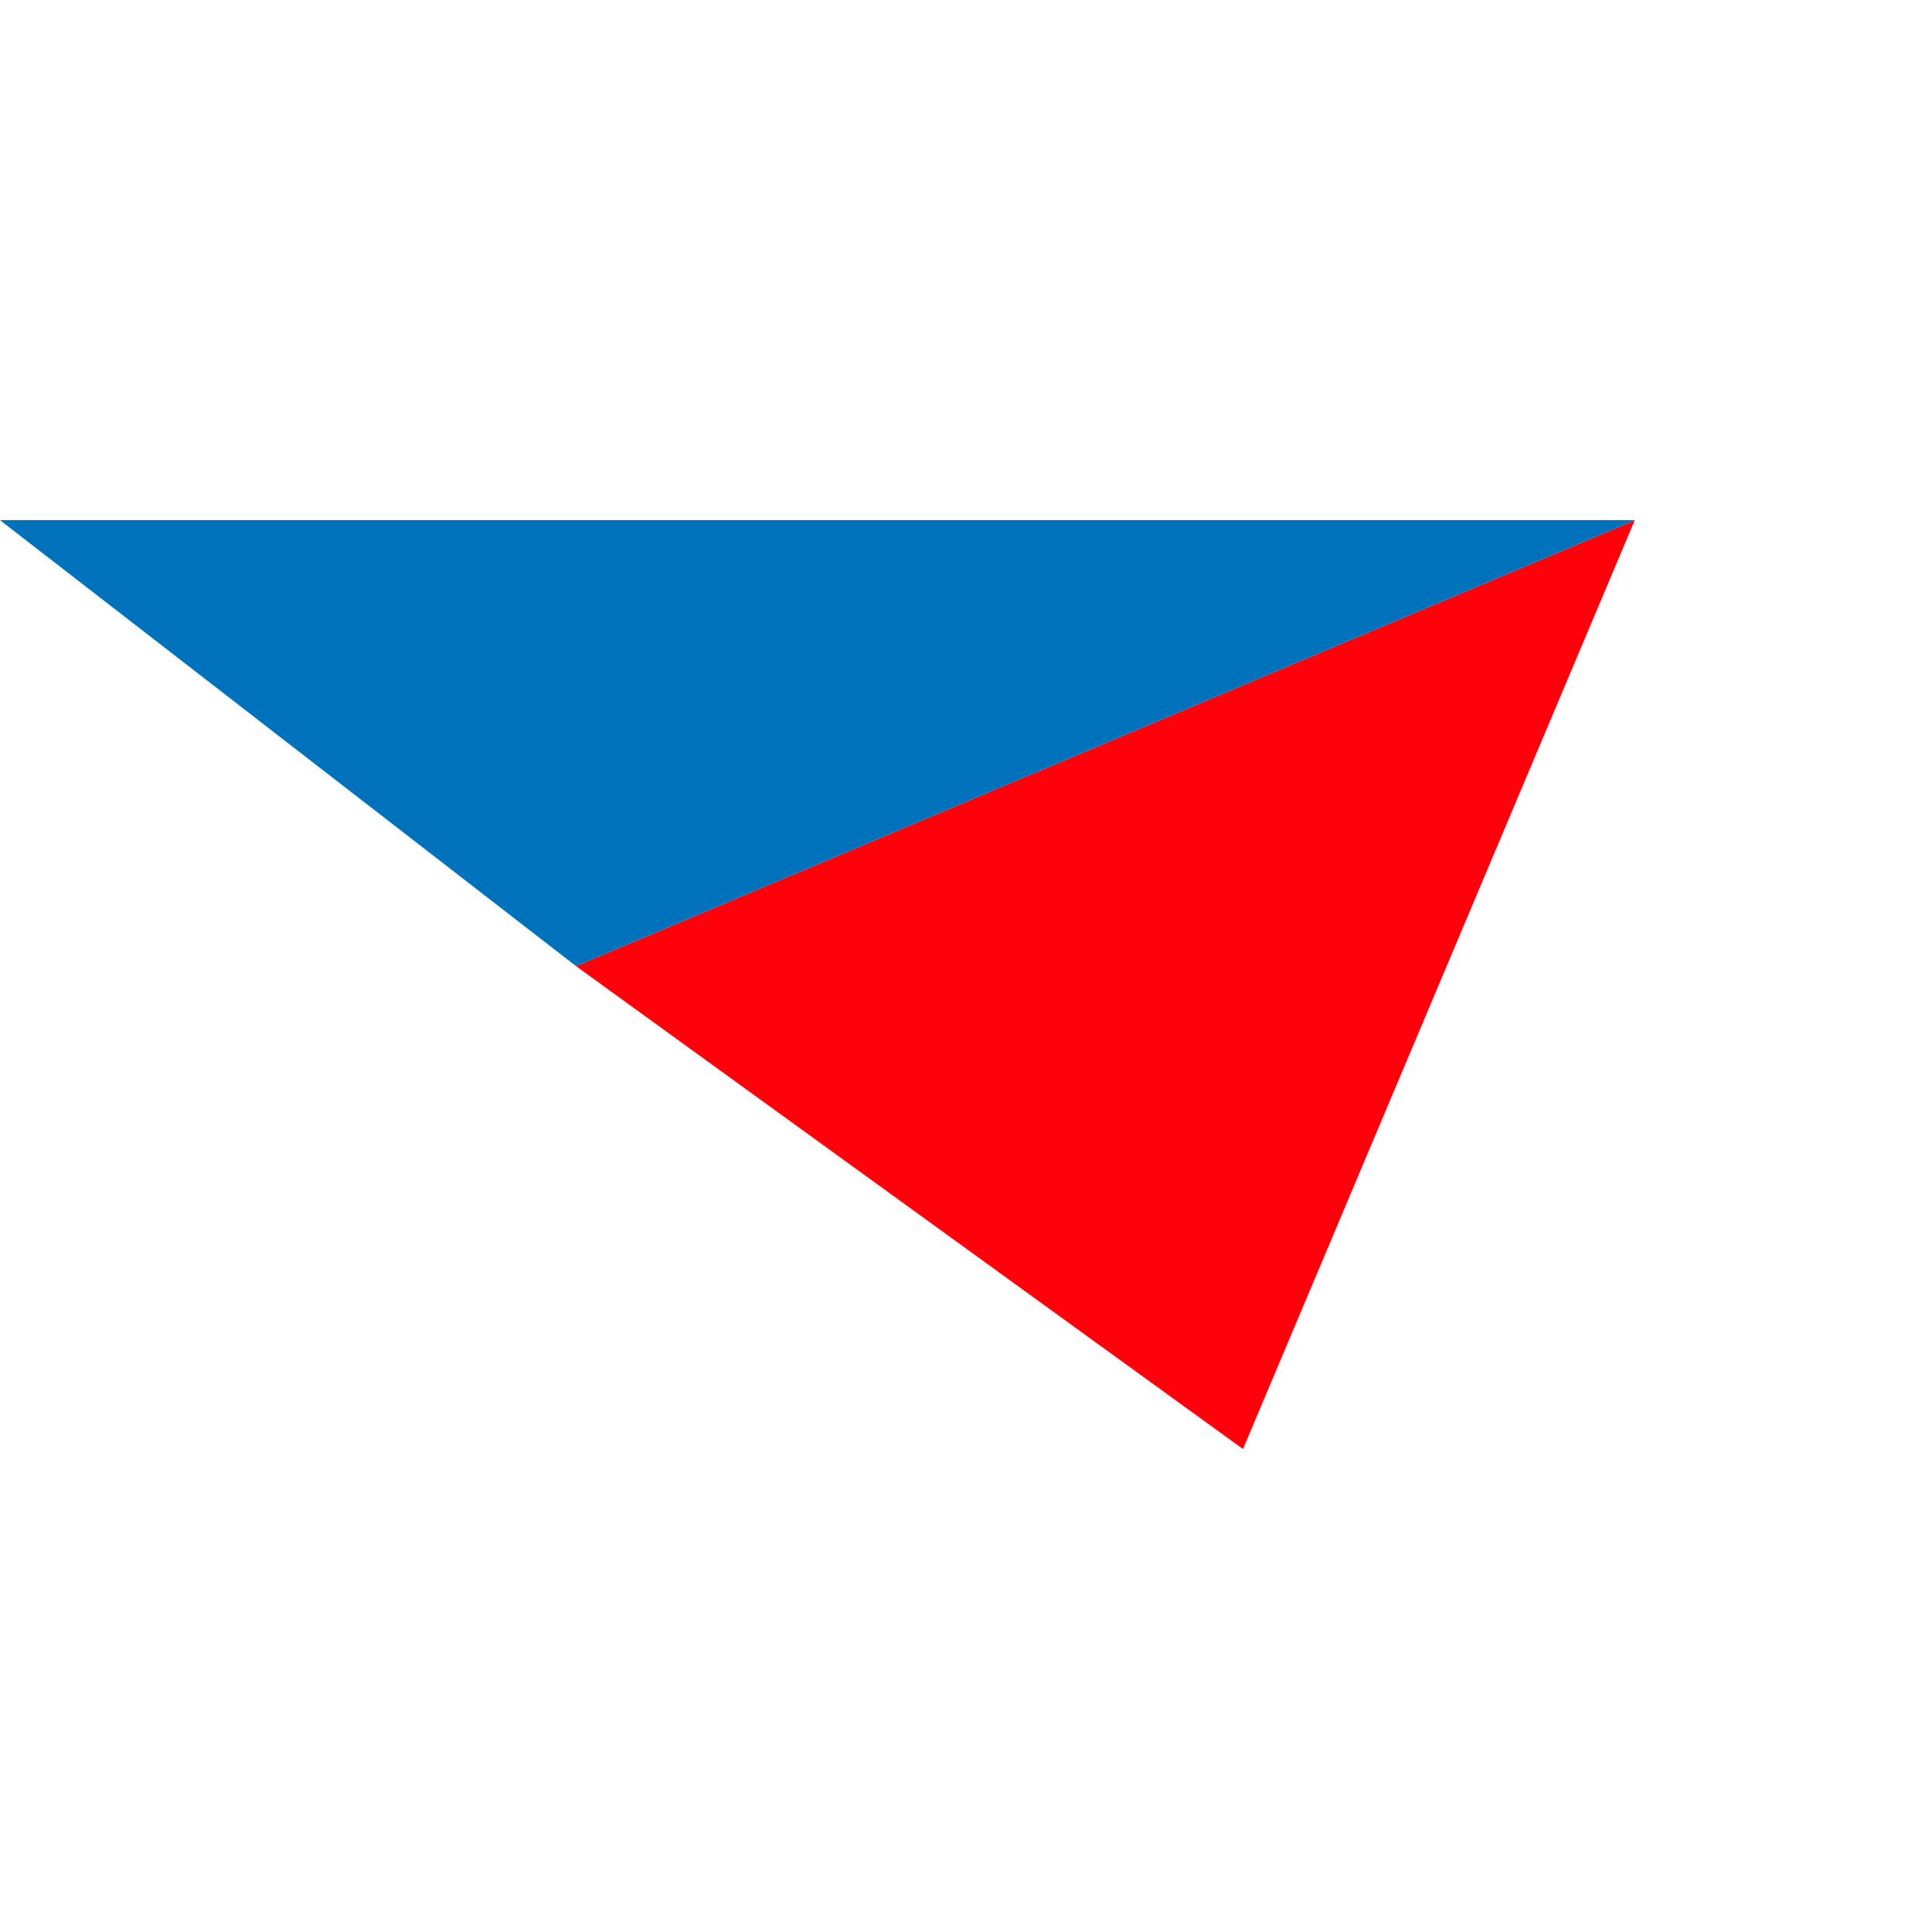
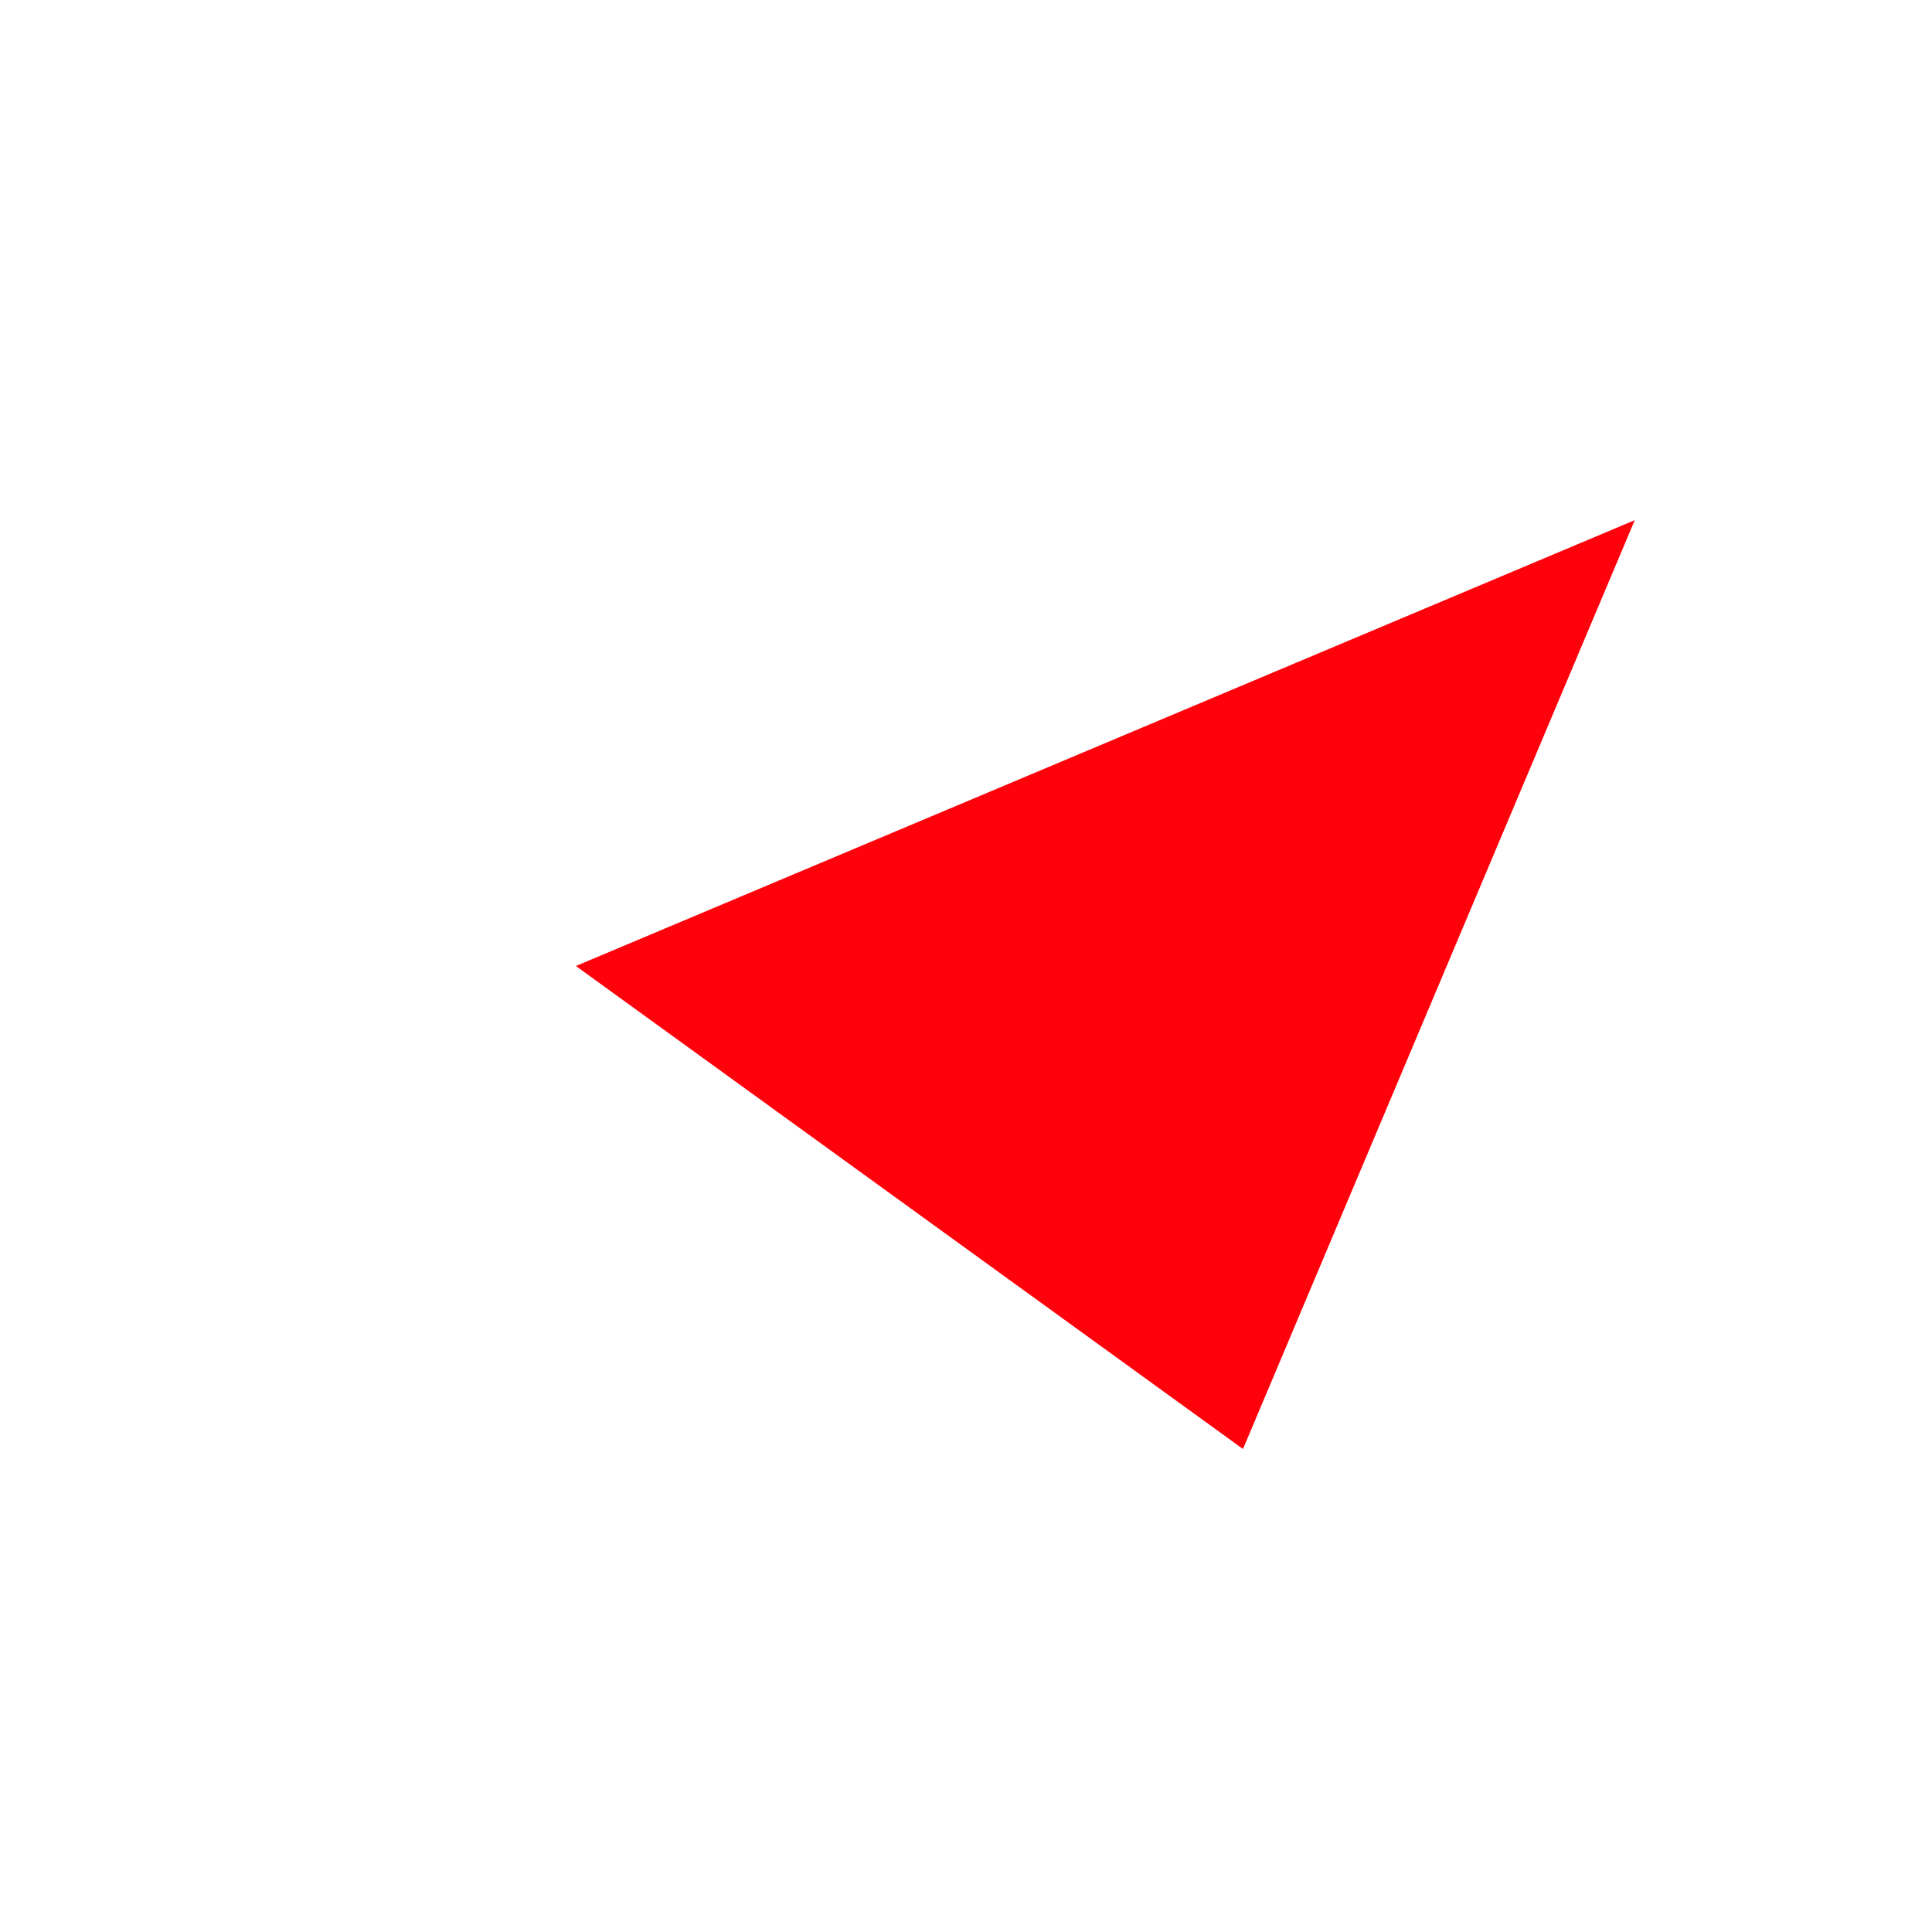
<svg xmlns="http://www.w3.org/2000/svg" width="52" height="52" viewBox="0 0 52 52" fill="none">
  <path d="M15.5 26L44 14L33.455 39L15.5 26Z" fill="#FF010B" />
-   <path d="M0 14H44L15.5 26L0 14Z" fill="#0072BC" />
</svg>